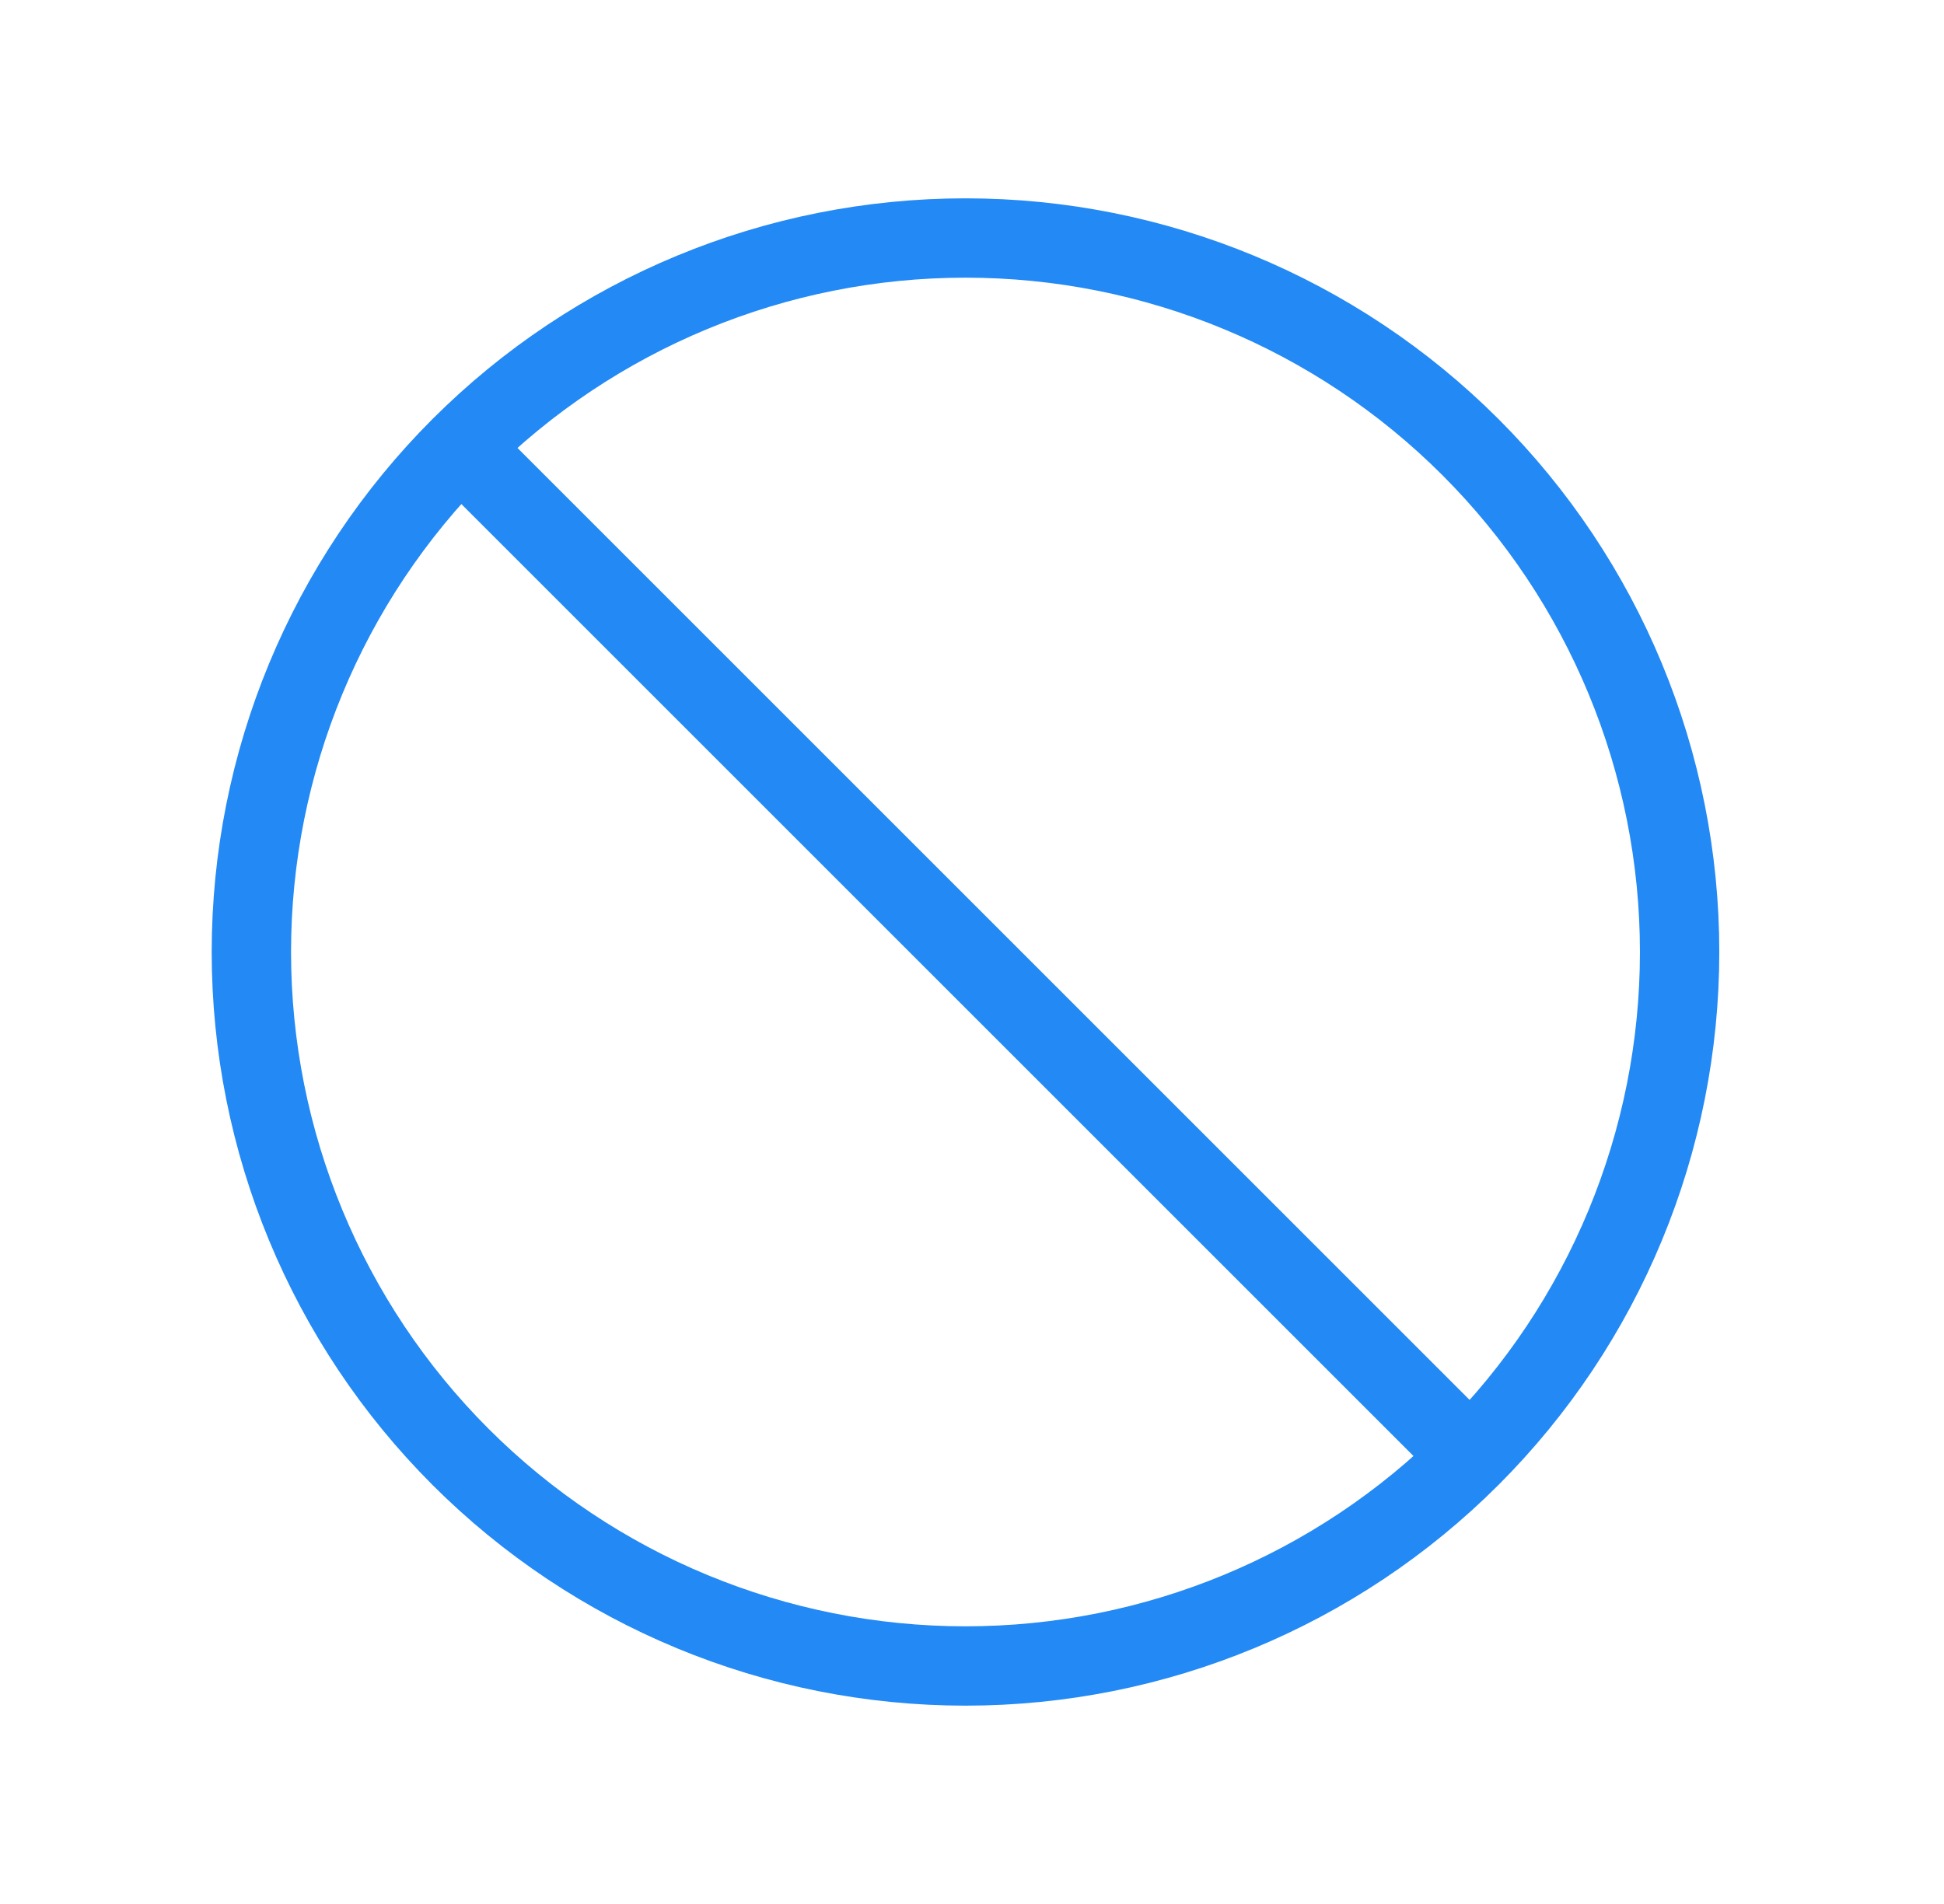
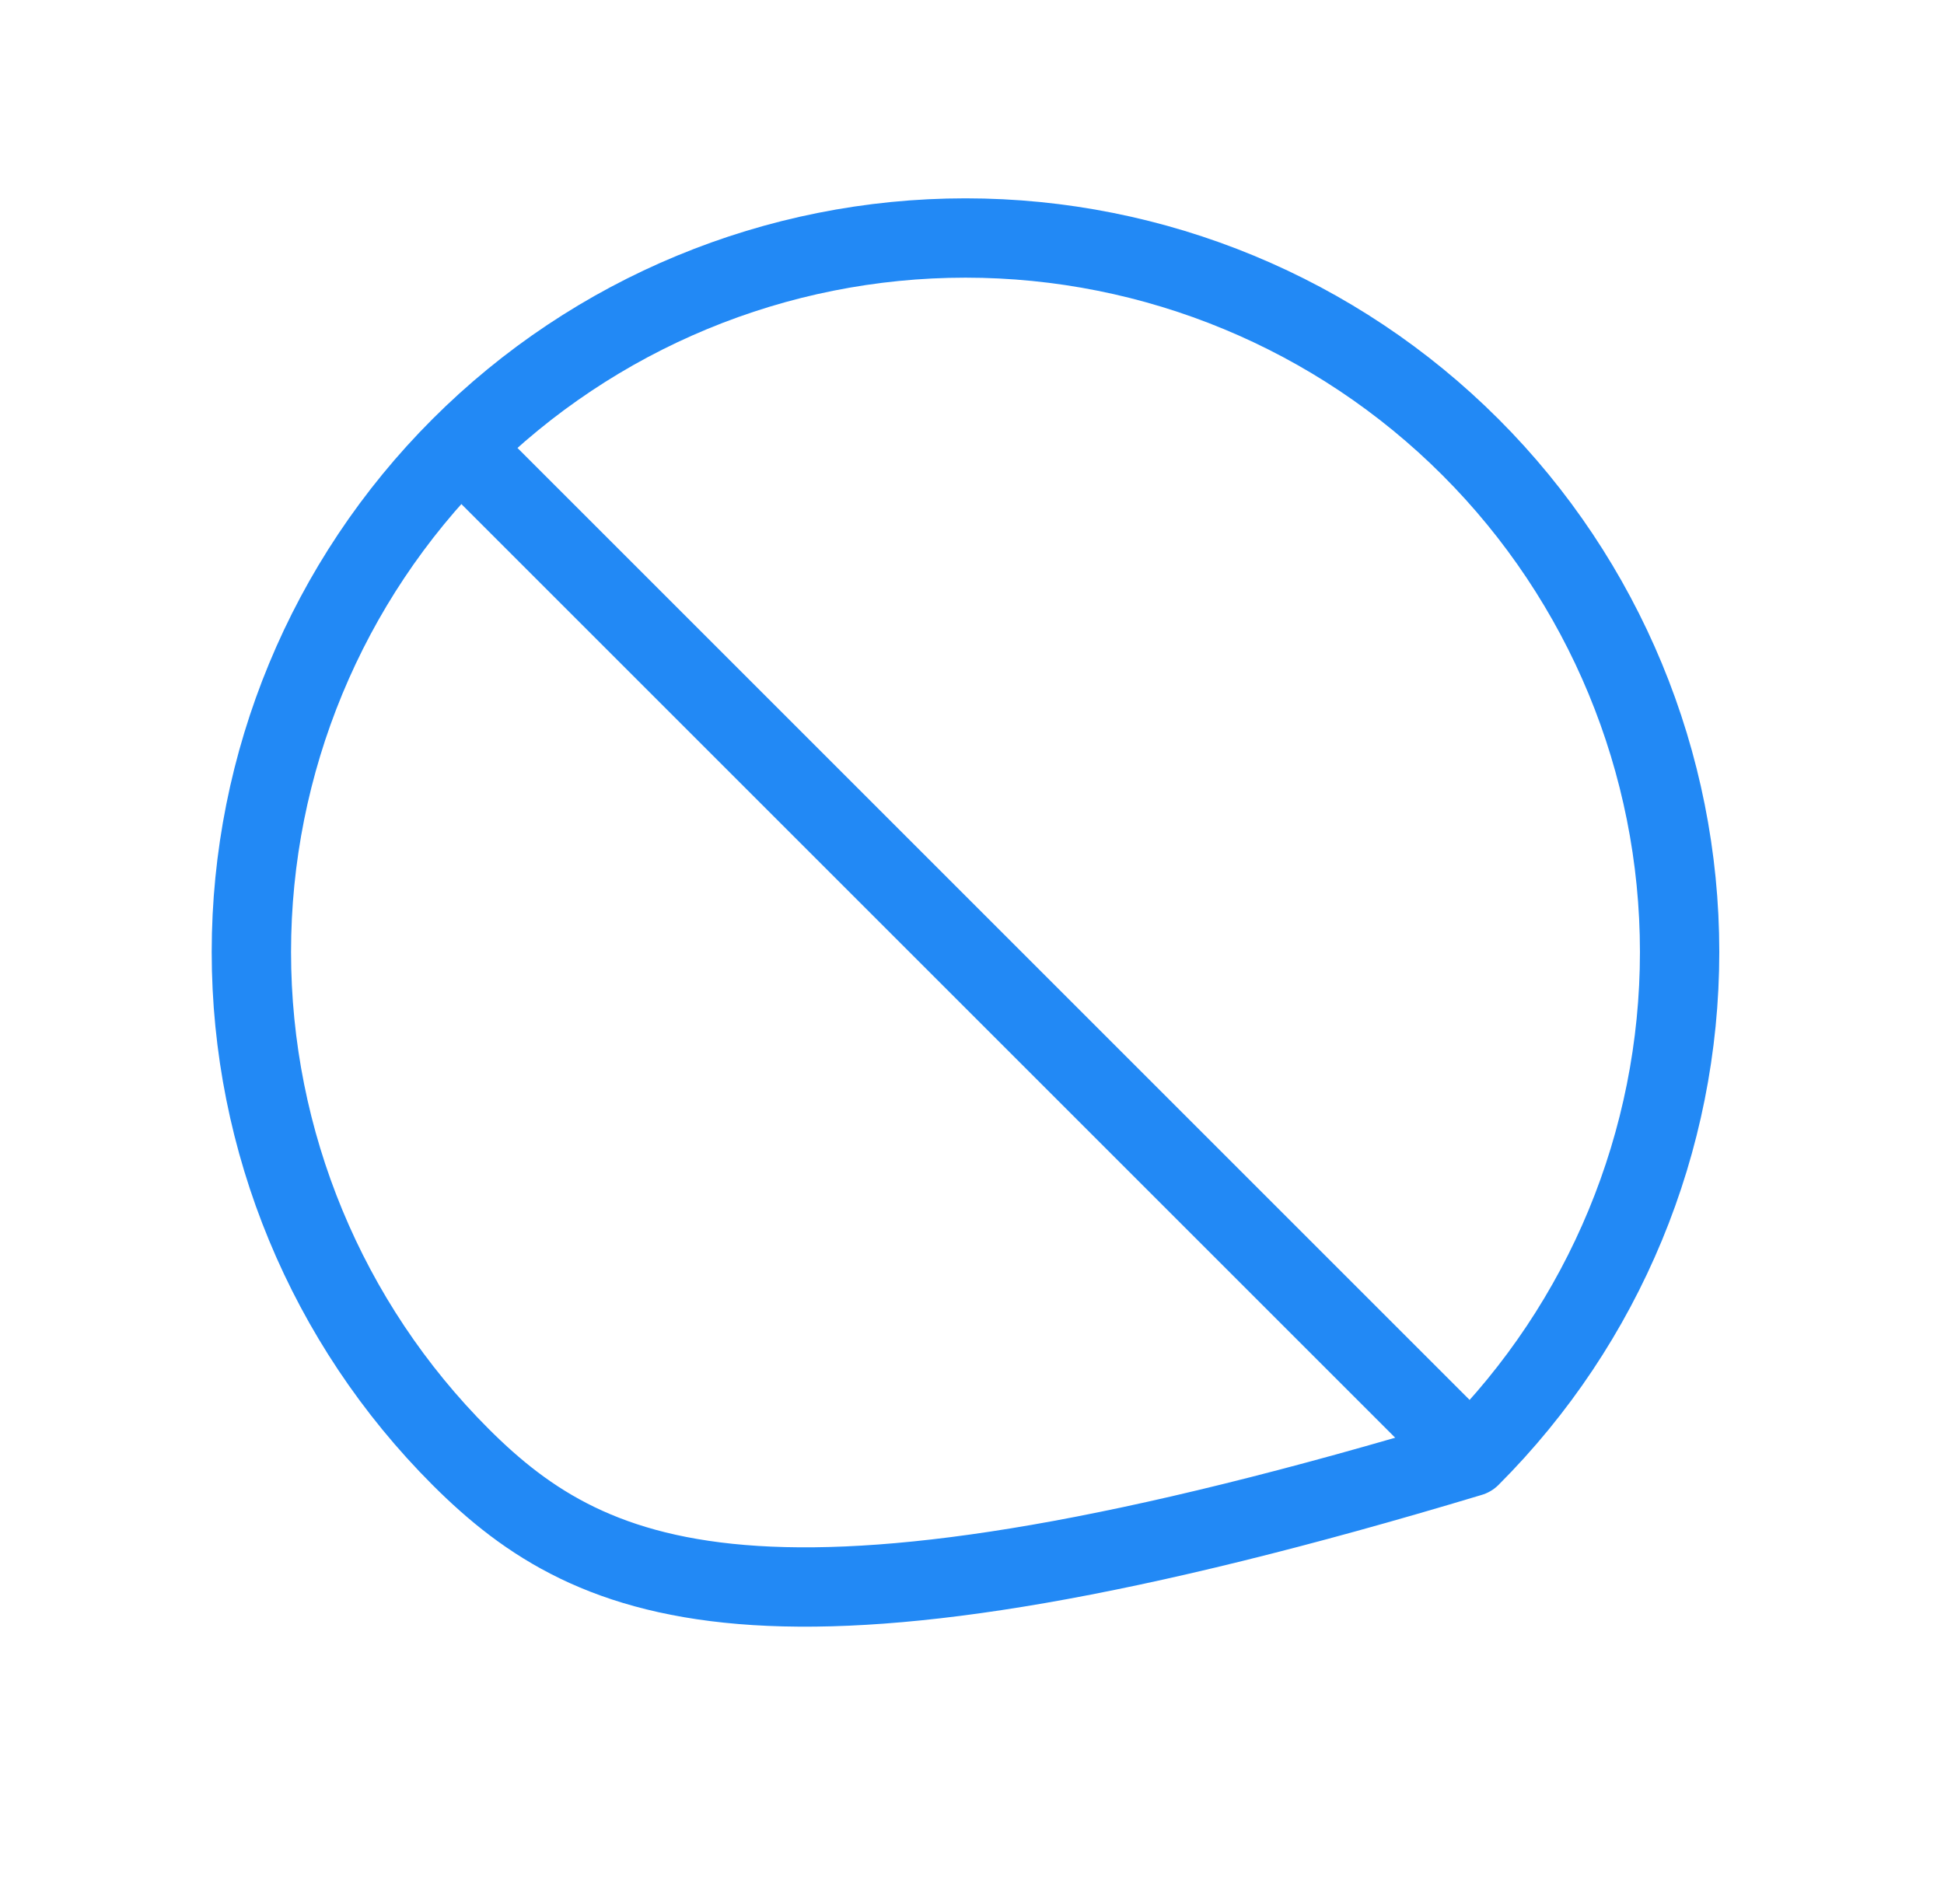
<svg xmlns="http://www.w3.org/2000/svg" width="49" height="48" viewBox="0 0 49 48" fill="none">
-   <path d="M37.064 36.728C40.44 33.352 42.336 28.774 42.336 24C42.336 19.226 40.44 14.648 37.064 11.272C33.688 7.896 29.11 6 24.336 6C19.562 6 14.984 7.896 11.608 11.272M37.064 36.728C33.688 40.104 29.11 42 24.336 42C19.562 42 14.984 40.104 11.608 36.728C8.232 33.352 6.336 28.774 6.336 24C6.336 19.226 8.232 14.648 11.608 11.272M37.064 36.728L11.608 11.272" stroke="#2289F5" stroke-width="2" stroke-linecap="round" stroke-linejoin="round" />
+   <path d="M37.064 36.728C40.44 33.352 42.336 28.774 42.336 24C42.336 19.226 40.44 14.648 37.064 11.272C33.688 7.896 29.11 6 24.336 6C19.562 6 14.984 7.896 11.608 11.272M37.064 36.728C19.562 42 14.984 40.104 11.608 36.728C8.232 33.352 6.336 28.774 6.336 24C6.336 19.226 8.232 14.648 11.608 11.272M37.064 36.728L11.608 11.272" stroke="#2289F5" stroke-width="2" stroke-linecap="round" stroke-linejoin="round" />
</svg>